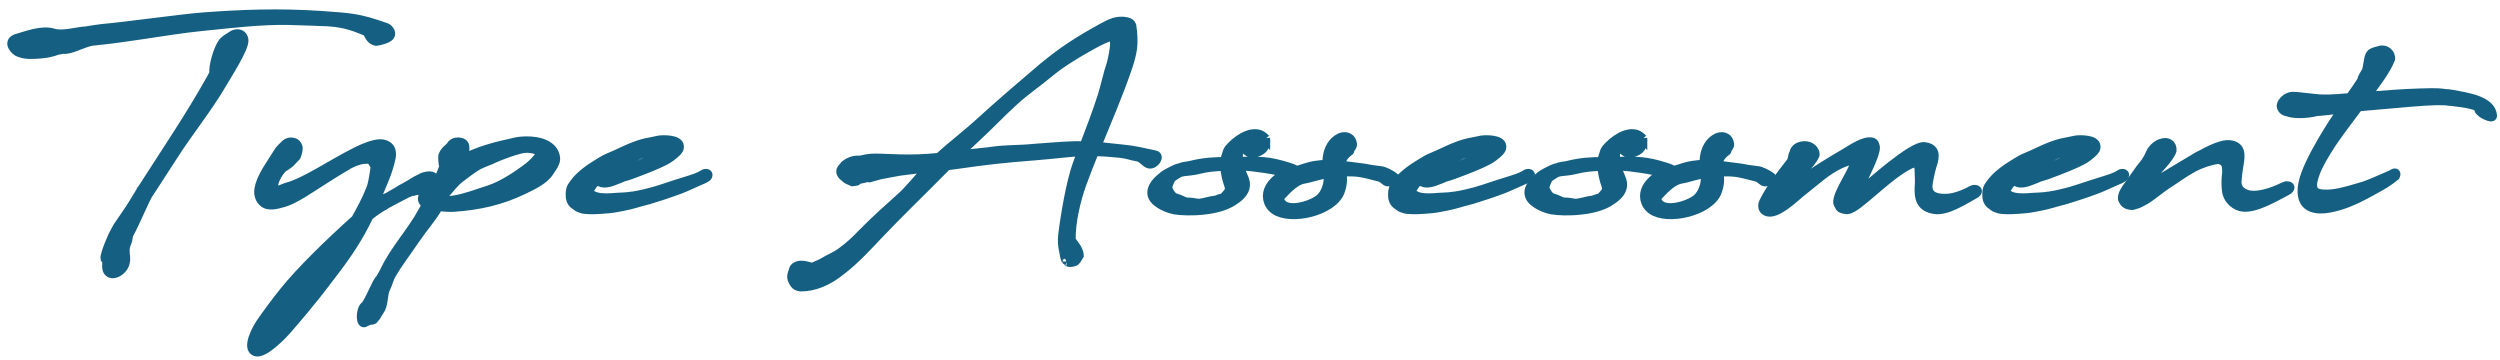
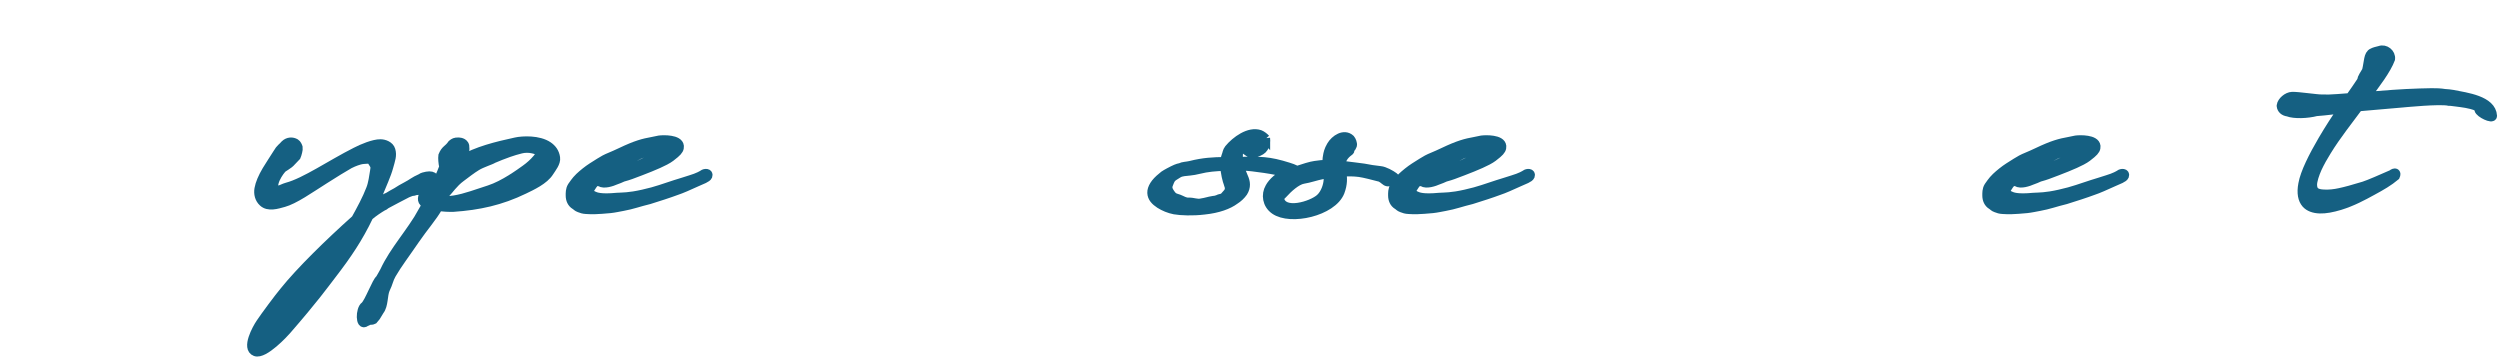
<svg xmlns="http://www.w3.org/2000/svg" fill="none" height="31" viewBox="0 0 215 31" width="215">
  <g fill="#156082" stroke="#156082" stroke-width=".75">
    <path d="m199.74 8.506c.138 0 .215 0 .246.015.707-.031 1.4-.077 2.107-.138.293-.4.631-.908.985-1.431.031-.169.092-.323.138-.385l.293-.492c.184-.754.138-1.4.523-1.554.092-.062.415-.154.631-.2.461-.169 1 .246.938.754-.338.908-1.292 2.185-2.077 3.2 1.523-.123 3.046-.246 4.569-.292.539 0 1.447-.077 2.154.046.231.015.462.031.708.077 1.138.231 3.338.492 3.415 1.862 0 .323-1.123-.215-1.2-.538-.015-.123 0-.185.016-.2-.031 0-.077-.015-.17-.062-.584-.246-1.246-.308-1.815-.385-.154-.015-.554-.077-.6-.062-.815-.169-3.831.138-3.877.138-1.308.123-2.6.215-3.892.338-.8 1.092-1.877 2.431-2.708 3.785-.308.492-.584.985-.815 1.477-.216.477-.431 1.108-.416 1.462.016.554.323.723.939.754.446.031.954-.031 1.369-.123.446-.092 1.2-.292 2.092-.569.477-.154 1.523-.615 2.4-1 .277-.215.462-.138.323.169-.569.477-1.2.846-2 1.277-.784.431-1.723.938-2.784 1.262-.662.2-1.246.308-1.723.292-.523-.015-.939-.169-1.2-.462-.308-.354-.431-.908-.277-1.708.169-.954.877-2.369 1.708-3.785.553-.939 1.169-1.892 1.723-2.708h-.031.015c-.307.108-1.461.231-2.246.292-.769.2-1.892.246-2.446.031-.339-.046-.554-.246-.585-.523v-.046c.046-.354.523-.785.954-.8.523-.015 2.092.231 2.616.231z" />
-     <path d="m185.07 12.906v-.015c.185-.246.492-.508.815-.585.524-.2.97.092.924.646-.231.708-1.416 1.815-1.893 2.431-.154.185-.215.339-.154.354.047 0 .123.077.385-.046s.631-.323.738-.385c.493-.292 1.785-1.092 3.047-1.831 1.215-.661 2.2-1.123 2.815-1.046 1.015.123.985.846.815 1.785-.092.523-.153 1.077-.169 1.431 0 .8.723 1.138 1.431 1.138.892 0 1.985-.446 2.677-.785v-.015c.031-.015.077-.015.108-.015.43-.031.446.246.092.446-1.231.646-2.692 1.508-3.785 1.415-.646-.046-1.384-.631-1.461-1.492-.046-.477-.046-.877.015-1.385.031-.308 0-.538-.031-.708-.03-.138-.154-.292-.261-.369-.093-.061-.293-.185-.554-.138-.508.092-1.215.277-2.031.708-.8.431-1.584 1.031-2.231 1.431-.538.339-1.415 1.108-1.923 1.369-.292.139-.492.308-.815.369-.139.046-.246.092-.369.061-.416-.046-.585-.2-.739-.569-.031-.4.246-.8.585-1.262.169-.231.369-.538.523-.739.292-.431.6-.831.846-1.123.446-.661.339-.692.554-1 .031-.031.031-.061.046-.077z" />
    <path d="m174.792 15.507c-.338.139-1.015.385-1.369.154-.123-.015-.2-.062-.231-.139l-.215.185c-.093.077-.262.308-.354.477-.093.154-.077.292-.077.339 0 .139.169.215.323.292.2.092.585.277 2.015.139.477-.031 1.031 0 2.246-.277 1.2-.262 1.847-.538 2.785-.831.431-.139.815-.246 1.277-.4.677-.2 1.031-.415 1.092-.462.154-.123.539-.138.431.154-.077.185-.523.338-.938.523-.662.308-1.416.631-1.708.723-.785.292-1.523.523-2.4.8-.892.215-1.492.446-2.277.585-.262.046-.754.154-1.077.185-1.123.108-1.631.108-2.061.077-.277-.015-.4-.061-.6-.139-.216-.077-.231-.154-.385-.246-.277-.169-.415-.477-.415-.831 0-.2-.016-.508.153-.785.108-.139.308-.477.647-.8.292-.277.707-.615 1.092-.862.584-.369.769-.492 1.077-.662.277-.154.661-.277 1.4-.631 1.323-.631 1.938-.785 2.707-.923l.6-.123c.354-.046 1.677-.077 1.739.538.015.215-.062.385-.385.661-.261.215-.446.385-.861.6-.631.339-1.816.8-2.939 1.215-.169.061-.4.138-.692.215-.2.092-.415.185-.6.246zm-.415-.908c-.108.062-.231.123-.339.2h.062c.123 0 .354-.015.6-.031.184-.015.2 0 .338-.015l.339-.062.353-.108c.216-.061.4-.123.539-.185.677-.292 1.754-.8 2.108-1.077.2-.154.03-.246.015-.262-.2-.077-.338-.077-.354-.077-.277.031-.554.031-1.231.323-.123.062-.369.2-.523.277l-.584.277c-.477.231-.939.492-1.323.738z" />
-     <path d="m159.955 16.46c.015 0 .031 0 .061-.015.77-.661 4.462-3.985 5.477-3.846 1 .123.985.785.662 1.723-.108.323-.339 1.415-.339 1.677-.015.939.846 1.062 1.523 1.046.8 0 1.723-.431 2.308-.738v-.015c.031-.015.077-.015.108-.015.384-.031.415.246.107.415-1.123.631-2.461 1.492-3.492 1.339-1.215-.185-1.415-.985-1.323-2.139.031-.339-.015-.862-.015-1.154 0-.462-.123-.8-.493-.692-.446.123-1.23.646-1.83 1.108-1.308 1.015-3.031 2.646-3.508 2.769-.169.108-.139.092-.369.123-.17-.015-.493-.077-.585-.185-.077-.154-.169-.277-.215-.415-.108-.8 1.569-3.046 1.43-3.508 0 0-.015-.139-.138-.139-.492 0-1.631.508-2.723 1.385l-1.723 1.385-.831.708c-.4.308-1.646 1.369-2.292.831-.216-.185-.216-.508-.077-.769.584-1.185 1.477-2.323 2.308-3.385.215-.323.092-.446.276-.8.016-.108.062-.215.154-.323l.123-.123c.262-.185.739-.262 1.077-.108.323.139.523.446.493.723-.508 1.092-1.354 1.4-2.108 2.431-.154.2-.354.446-.508.708l.139-.108.015-.015c.523-.385.985-.646 1.477-.969 1.108-.754 2.215-1.462 3.523-2.215.539-.308 1.692-1.154 2.4-.938.154.092.169.138.215.308.2.323-.476 1.738-.83 2.492-.2.4-.677 1.446-.477 1.446z" />
-     <path d="m141.292 11.922c.046.215-.047.569-.17.785-.215.369-1.03.615-1.338.369l-.154-.108c-.169-.046.046-.277-.015-.246-.446.231-.539-.169-.631.308-.062.262-.046.554 0 .831 1.861-.031 2.554-.046 4.261.492.17.046.462.154.739.292.554-.185 1.185-.385 1.538-.431.385-.061.723-.092 1.031-.092-.015-.277-.015-.462.031-.692.031-.215.092-.523.323-.908.323-.554 1.123-1.092 1.677-.569.092.108.215.4.169.554-.077.231-.246.308-.215.446 0 .092-.677.338-.8 1.231.354.046.738.108 1.184.154 1.554.185.785.154 2.231.323.339.031.908.338 1.169.538.308.215-.353.585-.677.415-.215-.139-.369-.339-.646-.385-.415-.108-1.215-.323-1.677-.385-.492-.062-.984-.062-1.477-.031.077.477.108 1-.153 1.692-.677 1.708-4.277 2.523-5.647 1.554-.676-.477-.784-1.323-.43-1.938.246-.462.846-1.015 1.461-1.2l-.246-.077c-.415-.2-2.846-.538-3.4-.538h-.369c.092.339.215.662.338.939.185.4.246.831-.046 1.292-.169.246-.446.508-.723.677-.538.4-1.431.739-2.631.862-1 .123-2.015.077-2.554-.015-.476-.092-.907-.277-1.276-.508-.4-.262-.677-.554-.693-.969-.015-.415.293-.908.877-1.369l.185-.154c.123-.077.261-.169.415-.246.554-.292.739-.369.985-.415.231-.123.538-.108.861-.185 1.154-.292 1.985-.323 2.954-.339.016-.169.046-.323.092-.431.124-.292.077-.4.262-.646.585-.708 1.754-1.569 2.677-1.246.169.061.4.246.508.369zm-3.216 3.954c-.154-.4-.292-1.015-.323-1.554-.738.015-1.492.077-2.215.262-.277.077-.539.108-.785.139-.338.046-.708.031-1 .215l-.369.231c-.262.169-.308.339-.446.692-.154.369.077.646.215.846.216.308.446.308.646.385.293.108.523.292.862.277.384-.015.708.154 1.061.077.493-.077.631-.154 1.016-.215.184-.015.323-.046.461-.108.185-.108.4-.031.6-.308.154-.2.493-.385.277-.939zm8.569-.462c0-.154 0-.308-.015-.462-.154.031-.292.061-.446.077-.569.108-1.154.323-1.662.4-.584.092-1.338.8-1.707 1.215-.139.154-.354.308-.323.446.261 1.369 2.769.585 3.461-.046.431-.385.677-1.092.692-1.631z" />
    <path d="m123.69 15.507c-.338.139-1.015.385-1.369.154-.123-.015-.2-.062-.231-.139l-.215.185c-.092.077-.262.308-.354.477-.092.154-.077.292-.077.339 0 .139.169.215.323.292.2.092.585.277 2.016.139.477-.031 1.03 0 2.246-.277 1.2-.262 1.846-.538 2.784-.831.431-.139.816-.246 1.277-.4.677-.2 1.031-.415 1.093-.462.154-.123.538-.138.43.154-.076.185-.523.338-.938.523-.662.308-1.415.631-1.708.723-.784.292-1.523.523-2.4.8-.892.215-1.492.446-2.277.585-.261.046-.753.154-1.077.185-1.123.108-1.63.108-2.061.077-.277-.015-.4-.061-.6-.139-.215-.077-.231-.154-.385-.246-.277-.169-.415-.477-.415-.831 0-.2-.015-.508.154-.785.107-.139.307-.477.646-.8.292-.277.708-.615 1.092-.862.585-.369.769-.492 1.077-.662.277-.154.662-.277 1.4-.631 1.323-.631 1.939-.785 2.708-.923l.6-.123c.354-.046 1.677-.077 1.738.538.016.215-.061.385-.384.661-.262.215-.446.385-.862.6-.631.339-1.815.8-2.938 1.215-.17.061-.4.138-.693.215-.2.092-.415.185-.6.246zm-.415-.908c-.108.062-.231.123-.338.2h.061c.123 0 .354-.015.6-.031.185-.015.2 0 .339-.015l.338-.062.354-.108c.215-.061.4-.123.538-.185.677-.292 1.754-.8 2.108-1.077.2-.154.031-.246.015-.262-.2-.077-.338-.077-.353-.077-.277.031-.554.031-1.231.323-.123.062-.369.2-.523.277l-.585.277c-.477.231-.938.492-1.323.738z" />
    <path d="m108.858 11.922c.046.215-.046.569-.169.785-.216.369-1.031.615-1.339.369l-.153-.108c-.17-.046.046-.277-.016-.246-.446.231-.538-.169-.631.308-.061.262-.046.554 0 .831 1.862-.031 2.554-.046 4.262.492.169.046.462.154.738.292.554-.185 1.185-.385 1.539-.431.384-.061.723-.092 1.031-.092-.016-.277-.016-.462.03-.692.031-.215.093-.523.323-.908.324-.554 1.124-1.092 1.677-.569.093.108.216.4.17.554-.077.231-.247.308-.216.446 0 .092-.677.338-.8 1.231.354.046.739.108 1.185.154 1.554.185.784.154 2.231.323.338.031.907.338 1.169.538.308.215-.354.585-.677.415-.215-.139-.369-.339-.646-.385-.416-.108-1.216-.323-1.677-.385-.492-.062-.985-.062-1.477-.031.077.477.108 1-.154 1.692-.677 1.708-4.277 2.523-5.646 1.554-.677-.477-.785-1.323-.431-1.938.246-.462.846-1.015 1.462-1.2l-.246-.077c-.416-.2-2.847-.538-3.4-.538h-.37c.093.339.216.662.339.939.184.4.246.831-.046 1.292-.17.246-.447.508-.723.677-.539.4-1.431.739-2.631.862-1 .123-2.016.077-2.554-.015-.477-.092-.908-.277-1.277-.508-.4-.262-.677-.554-.692-.969-.015-.415.292-.908.877-1.369l.184-.154c.123-.077.262-.169.416-.246.554-.292.738-.369.984-.415.231-.123.539-.108.862-.185 1.154-.292 1.984-.323 2.954-.339.015-.169.046-.323.092-.431.123-.292.077-.4.262-.646.584-.708 1.753-1.569 2.676-1.246.17.061.4.246.508.369zm-3.215 3.954c-.154-.4-.293-1.015-.323-1.554-.739.015-1.493.077-2.216.262-.277.077-.538.108-.784.139-.339.046-.708.031-1 .215l-.37.231c-.261.169-.307.339-.446.692-.154.369.077.646.216.846.215.308.446.308.646.385.292.108.523.292.861.277.385-.015.708.154 1.062.077.492-.077.631-.154 1.015-.215.185-.015.323-.046.462-.108.184-.108.4-.031.6-.308.154-.2.492-.385.277-.939zm8.569-.462c0-.154 0-.308-.015-.462-.154.031-.293.061-.447.077-.569.108-1.153.323-1.661.4-.585.092-1.339.8-1.708 1.215-.138.154-.354.308-.323.446.262 1.369 2.769.585 3.462-.046.43-.385.677-1.092.692-1.631z" />
-     <path d="m74.518 13.645c.846-.169 2.2.077 4.492 0 .523-.015 1.123-.061 1.738-.123 1.185-1.092 2.4-1.985 3.631-3.123 1.723-1.569 3.477-3.062 5.231-4.554 1.754-1.462 3.169-2.369 5.215-3.492.662-.354 1.262-.677 2.092-.492.246.062.354.154.431.338.215 1.569.108 2.262-.415 3.785-.769 2.231-1.708 4.4-2.6 6.585l2.292.246c.908.077 1.8.308 2.692.492.523.092.015.877-.477.815-.338-.061-.631-.569-1.015-.615-.508-.077-.877-.246-1.477-.308-.908-.092-1.615-.139-2.215-.154-.385.939-.754 1.877-1.092 2.815-.446 1.231-.923 3.154-.908 4.708.077.339.677.754.692 1.415-.185.308-.292.508-.431.538-.246.062-.4.123-.662-.031.046.015-.077-.108-.092-.139-.092-.215-.138-.492-.169-.708-.123-.508-.139-.938-.092-1.415.185-1.6.692-4.6 1.246-6.108.139-.354.262-.723.4-1.062-1.092.046-2.092.2-3.985.354-2.892.231-3.877.339-6.723.739-.277.046-.569.077-.862.108l-.262.262c-2.292 2.323-3.615 3.554-5.708 5.754-.569.6-1.938 2.108-3.092 2.969-1.169.969-2.369 1.446-3.538 1.446-.308-.046-.431-.108-.585-.339-.323-.554-.2-.646 0-1.277.308-.415.939-.308 1.569-.077.339-.185.6-.246.923-.431.538-.339 1.077-.523 1.569-.892.723-.523 1.231-1 1.877-1.677 1.154-1.169 2.292-2.169 3.261-3.046.677-.585 1.462-1.6 2.323-2.508-.815.092-1.646.185-2.415.292-.538.108-1.108.2-1.662.308l-.938.262-.2-.031c-.154.046-.308.092-.477.123-.8.154.046.154-.8.246l-.231-.108c-.154-.046-.292-.138-.4-.246-.523-.369-.446-.708-.123-.969l.092-.138c.462-.369.939-.462 1.308-.415zm9.415-1.785c-.446.415-1 .939-1.538 1.477 1.015-.123 2-.246 2.8-.323 1.415-.215 2.231-.123 3.662-.262 2.215-.169 3.261-.262 4.369-.231.523-1.369 1.046-2.708 1.554-4.292.323-1.062.446-1.785.769-2.738.092-.308.292-1.308.292-1.692-.031-.292.046-.615-.108-.631-.415-.046-1.215.385-1.861.738-1.354.754-2.585 1.508-3.523 2.277-1.077.908-2.092 1.569-3.123 2.508-1.154 1.046-2.138 2.108-3.292 3.169zm7.785 10.615c.015 0 .015.015.015.015 0-.015-.015-.015-.015-.015z" />
    <path d="m52.964 15.507c-.339.139-1.015.385-1.369.154-.123-.015-.2-.062-.231-.139l-.215.185c-.092.077-.262.308-.354.477-.092.154-.077.292-.077.339 0 .139.169.215.323.292.2.092.585.277 2.015.139.477-.031 1.031 0 2.246-.277 1.2-.262 1.846-.538 2.785-.831.431-.139.815-.246 1.277-.4.677-.2 1.031-.415 1.092-.462.154-.123.538-.138.431.154-.077.185-.523.338-.938.523-.662.308-1.415.631-1.708.723-.785.292-1.523.523-2.4.8-.892.215-1.492.446-2.277.585-.262.046-.754.154-1.077.185-1.123.108-1.631.108-2.062.077-.277-.015-.4-.061-.6-.139-.215-.077-.231-.154-.385-.246-.277-.169-.415-.477-.415-.831 0-.2-.015-.508.154-.785.108-.139.308-.477.646-.8.292-.277.708-.615 1.092-.862.585-.369.769-.492 1.077-.662.277-.154.662-.277 1.4-.631 1.323-.631 1.938-.785 2.708-.923l.6-.123c.354-.046 1.677-.077 1.738.538.015.215-.062.385-.385.661-.262.215-.446.385-.862.6-.631.339-1.815.8-2.938 1.215-.169.061-.4.138-.692.215-.2.092-.415.185-.6.246zm-.415-.908c-.108.062-.231.123-.339.2h.061c.123 0 .354-.015.6-.031.185-.015.2 0 .339-.015l.339-.062.354-.108c.215-.061.4-.123.538-.185.677-.292 1.754-.8 2.108-1.077.2-.154.031-.246.015-.262-.2-.077-.338-.077-.354-.077-.277.031-.554.031-1.231.323-.123.062-.369.2-.523.277l-.585.277c-.477.231-.938.492-1.323.738z" />
    <path d="m36.381 18.122.323-.569c-.492-.169-.431-.492-.277-.892.169-.369.661-.631.892-.385l.169-.385c0-.046.015-.092.031-.154.046-.139.139-.292.246-.446.138-.308.262-.615.385-.938-.077-.323-.108-.754-.077-.969.231-.569.446-.492.8-1 .169-.138.262-.185.523-.185.015 0 .369-.015.523.215.077.123.062.077.077.4-.031.508-.2.661-.385.969 1.431-.831 3.108-1.231 4.723-1.585.615-.139 2-.2 2.815.354.338.231.585.554.646 1.015.062.415-.323.877-.538 1.215-.446.723-1.538 1.215-2.169 1.523-2.031.985-3.908 1.385-6.092 1.538-.385.015-.862-.015-1.277-.062-.477.862-1.308 1.8-2 2.815-.785 1.154-1.538 2.139-2.031 3-.262.462-.246.692-.538 1.292-.215.492-.123 1.369-.492 1.831l-.308.508-.231.277c-.123.061-.231.061-.323.046l-.338.154c-.523.415-.508-1.108-.092-1.4.338-.262 1.031-2.154 1.292-2.292.138-.262.292-.477.4-.708.846-1.815 2.215-3.215 3.323-5.185zm7.292-4.954c-.385.139-.815.308-1.246.492-.2.139-.954.354-1.431.646-.523.323-.831.585-1.354.969-.631.462-1.062 1.123-1.292 1.339l-.369.646c.338.015.692-.015 1.077-.077.985-.154 2.031-.569 3.015-.877 1.277-.415 2.631-1.415 3.108-1.754.369-.262.723-.585.969-.877.246-.292.308-.354.277-.477-.185-.277-.323-.308-.569-.369-.354-.092-.769-.077-1.062 0-.308.077-.692.185-1.123.338z" />
    <path d="m37.026 16.029-.339.246c-.246.138-.492.092-.892.123-.446.154-.215 0-.615.169l-.154.061c-.585.308-1.2.615-1.815.954-.154.123-.2.154-.246.154-.415.246-.831.523-1.231.862-.892 1.877-1.877 3.323-3.154 4.985-.769 1-1.554 2.108-3.923 4.831-.169.2-1.938 2.123-2.692 1.846-.831-.308.092-2 .431-2.492.354-.538 1.6-2.215 2.031-2.723 1.369-1.708 3.831-4.123 6.154-6.2.462-.831.954-1.738 1.277-2.585.185-.446.277-1.154.339-1.538.077-.415.031-.462-.154-.754-.154-.231-.169-.292-.477-.262-.2.015-.4.015-.631.077-.4.108-.815.308-.892.354-.462.262-1.292.769-2.108 1.292-.585.369-1.4.908-1.908 1.215-.631.385-1.215.677-1.615.785-.6.169-1.339.4-1.8-.031-.323-.292-.431-.738-.354-1.169.077-.446.308-.985.662-1.585.169-.292.769-1.2.938-1.477.231-.415.415-.477.646-.754.277-.262.646-.262.908-.108.139.092.2.246.246.385.031.139-.092.6-.169.769-.092.108-.215.215-.4.415-.277.338-.738.508-.862.677-.215.246-.523.723-.631 1.123-.077.246-.031.4.046.569.046.108.262.108.385.077.185-.046.385-.169.661-.246 1.554-.415 3.739-1.938 5.908-3.031.523-.277 1.554-.708 2.123-.692.323 0 .8.169.908.554.138.462-.015.846-.185 1.462-.185.692-.615 1.6-.831 2.154-.123.323-.354.877-.477 1.185.185-.138.385-.262.585-.385.2-.154.415-.308.661-.4.262-.154.477-.292.723-.415.262-.169.538-.338.815-.477.538-.277.661-.446 1.292-.723.061-.077.369-.154.477-.169.185-.031.339-.031.385-.015.462.108.246.554-.046.908zm-10.215 8.569c1.323-1.615 2.077-2.8 2.969-4.354-.246.215-.477.446-.692.677-.615.646-1.185 1.492-1.846 2.139-1.215 1.2-2.385 2.985-3.2 4.554l.292-.292c.4-.431 1.031-1.031 1.554-1.6.431-.477.769-.938.923-1.123z" />
-     <path d="m27.545 1.86c-1.339-.031-2.477-.108-3.569-.092-1.246.015-2.662.123-4.046.262-1.677.169-3.4.323-5.123.585-1.031.154-4.554.692-5.569.8l-1.4.154c-.862.2-1.892.8-2.4.677-.892.154-.615.185-1.108.277-.338.108-1.277.185-1.723.169h-.031-.015c-.169 0-.446 0-.892-.154-.4-.108-1.077-.892-.338-1.215 1.015-.292 2.262-.8 3.277-.492.785.246 2.046-.154 2.8-.185.446-.077.892-.138 1.323-.2 2.261-.2 6.846-.862 8.892-1.015 3.185-.231 6.292-.354 9.877-.123 2.646.2 3.231.169 5.708 1.046.2.062.569.462.323.769-.2.246-1 .431-1.169.446-.708-.154-.569-.738-.969-.892-1.031-.415-1.923-.785-3.846-.815zm-15.431 14.492.062-.062c2-3.123 4.123-6.246 5.923-9.461l.277-.508c-.062-.646.323-2.077.8-2.723.185-.2.661-.492.892-.631.446-.185.846-.031.923.446.108.692-1.569 3.231-1.938 3.892-1.169 2-2.877 4.108-4.215 6.215-.846 1.277-1.246 1.954-2.046 3.154-.262.354-1.046 2.292-1.708 3.523-.031.123-.061.262-.077.415 0 .139-.231.446-.231.908-.015.523.123.631-.015 1.154-.2.692-1.231 1.262-1.554.554-.062-.215-.062-.477-.015-.754-.062-.046-.123-.123-.169-.215-.062-.2.2-.923.523-1.677.169-.4.385-.785.554-1.092.246-.385 1.046-1.492 1.323-1.969.246-.385.339-.569.6-.985l.061-.092z" />
  </g>
</svg>